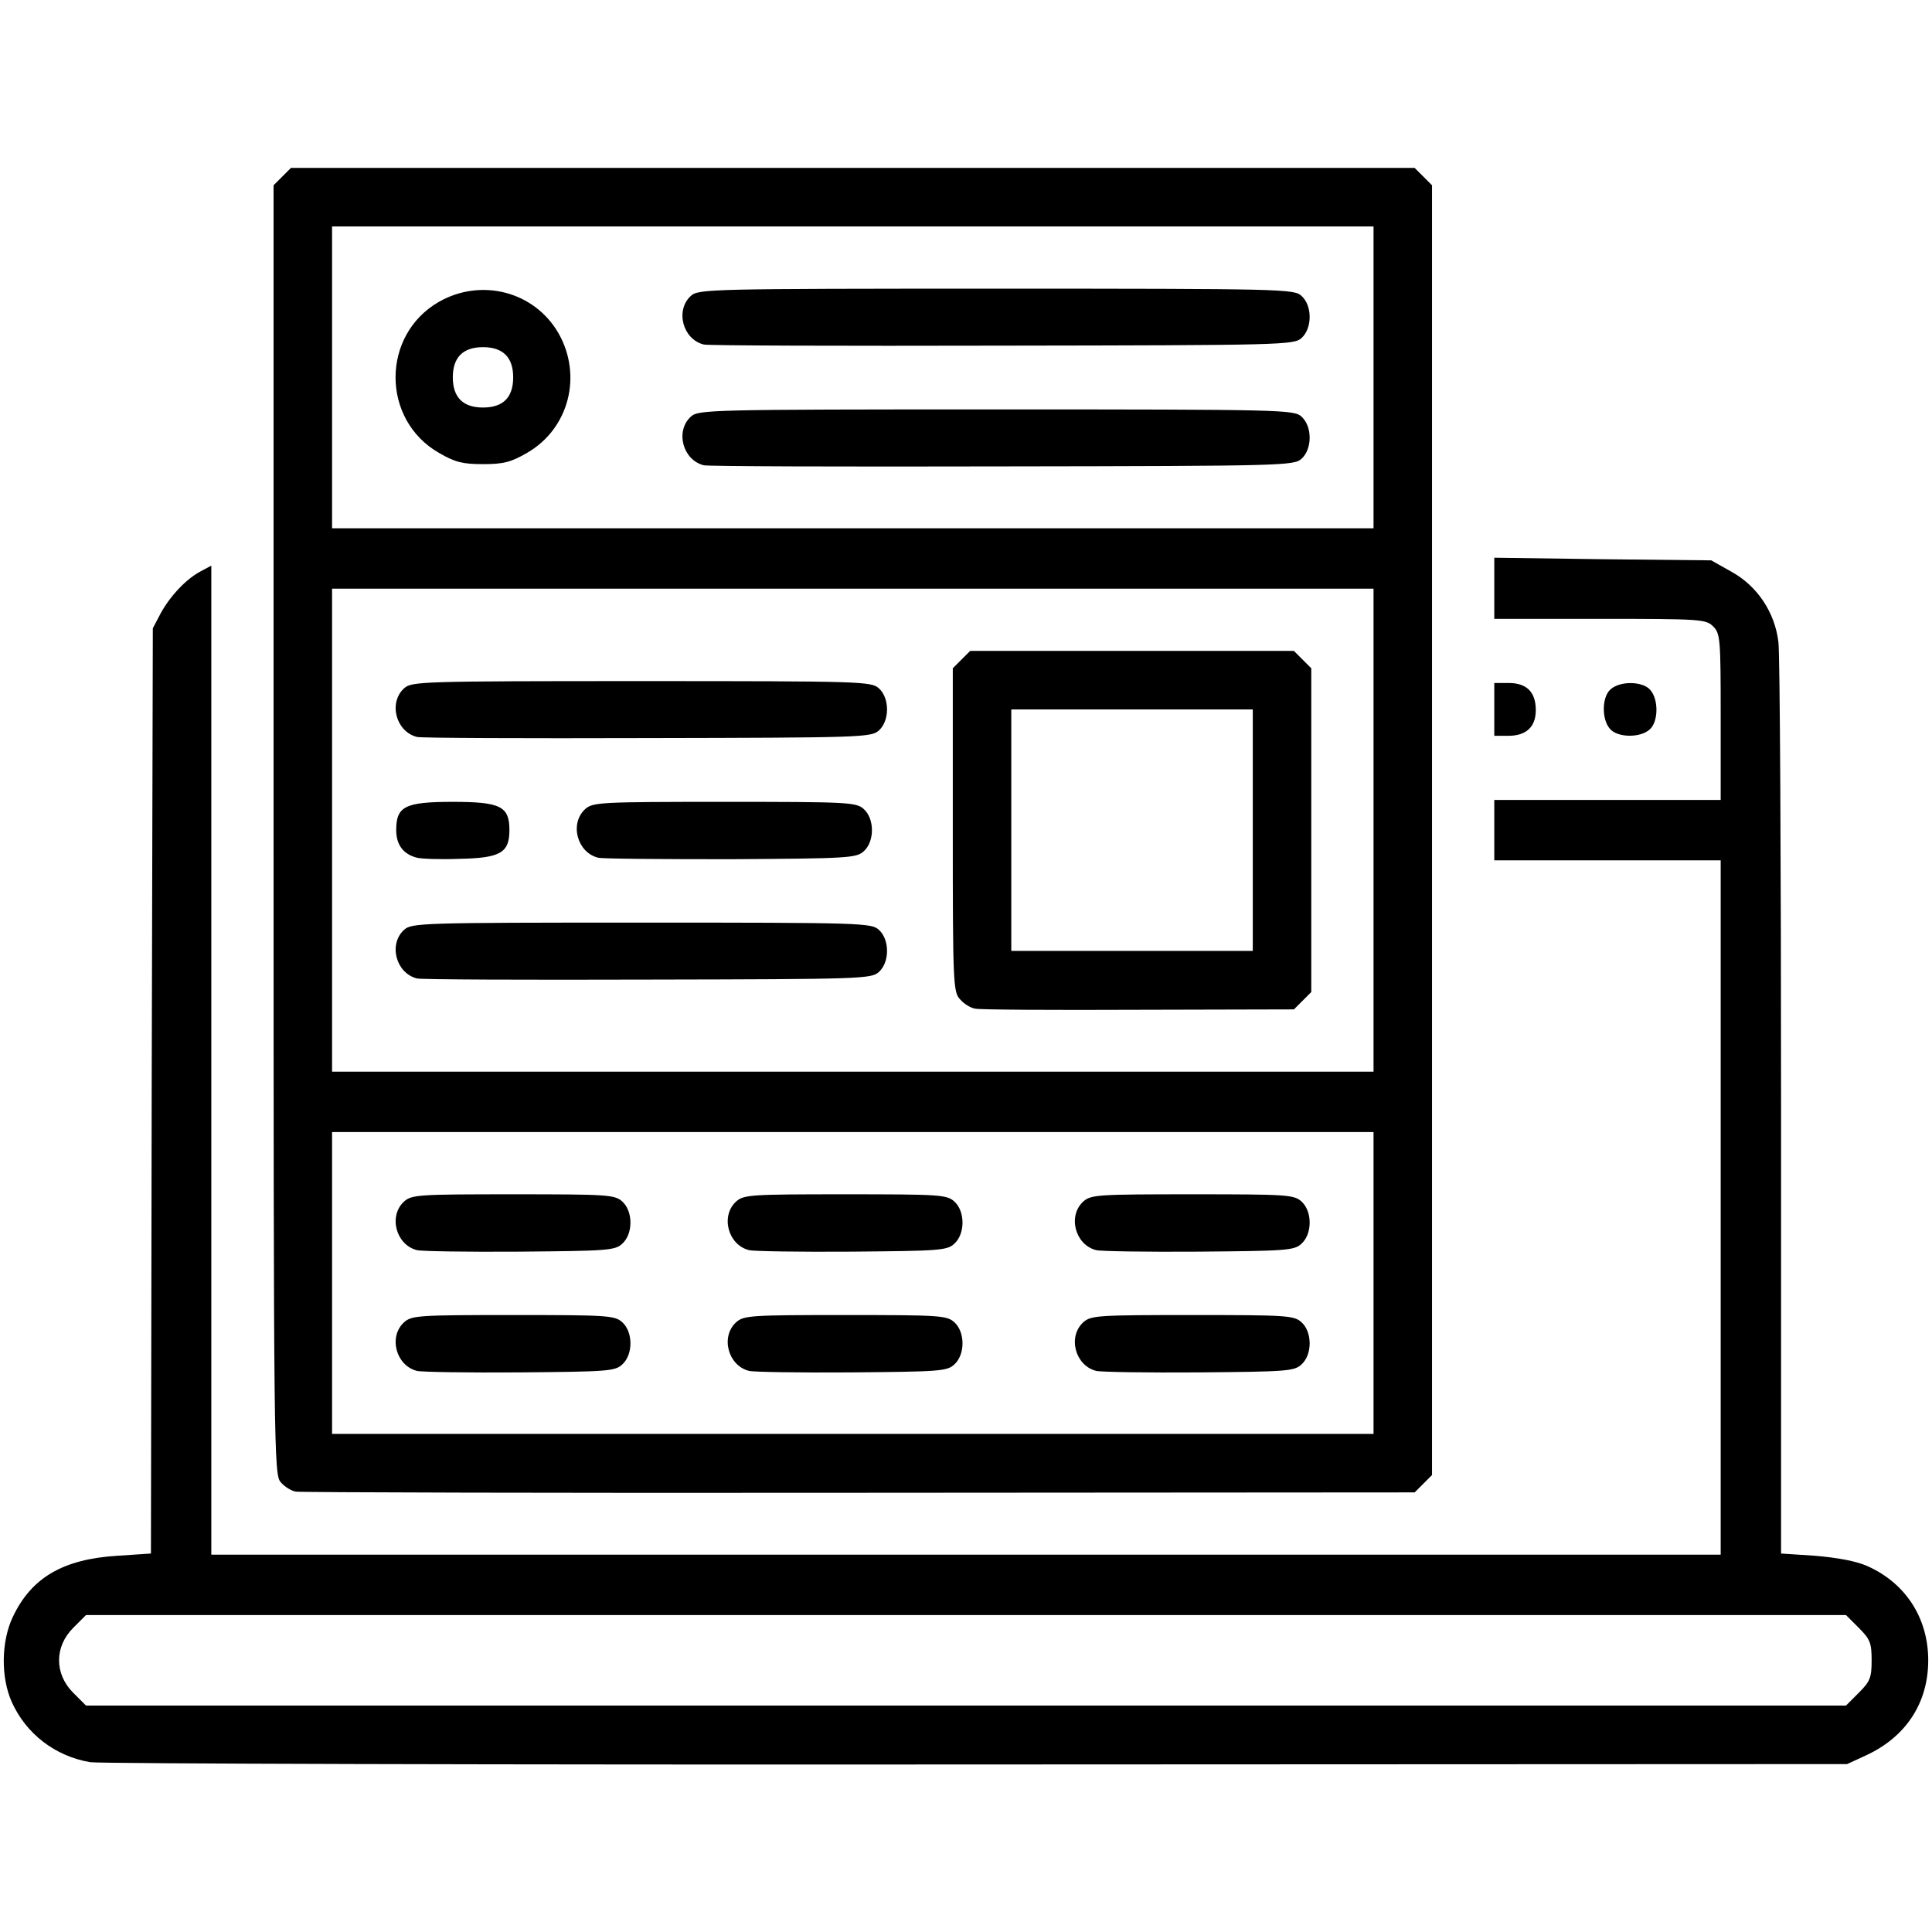
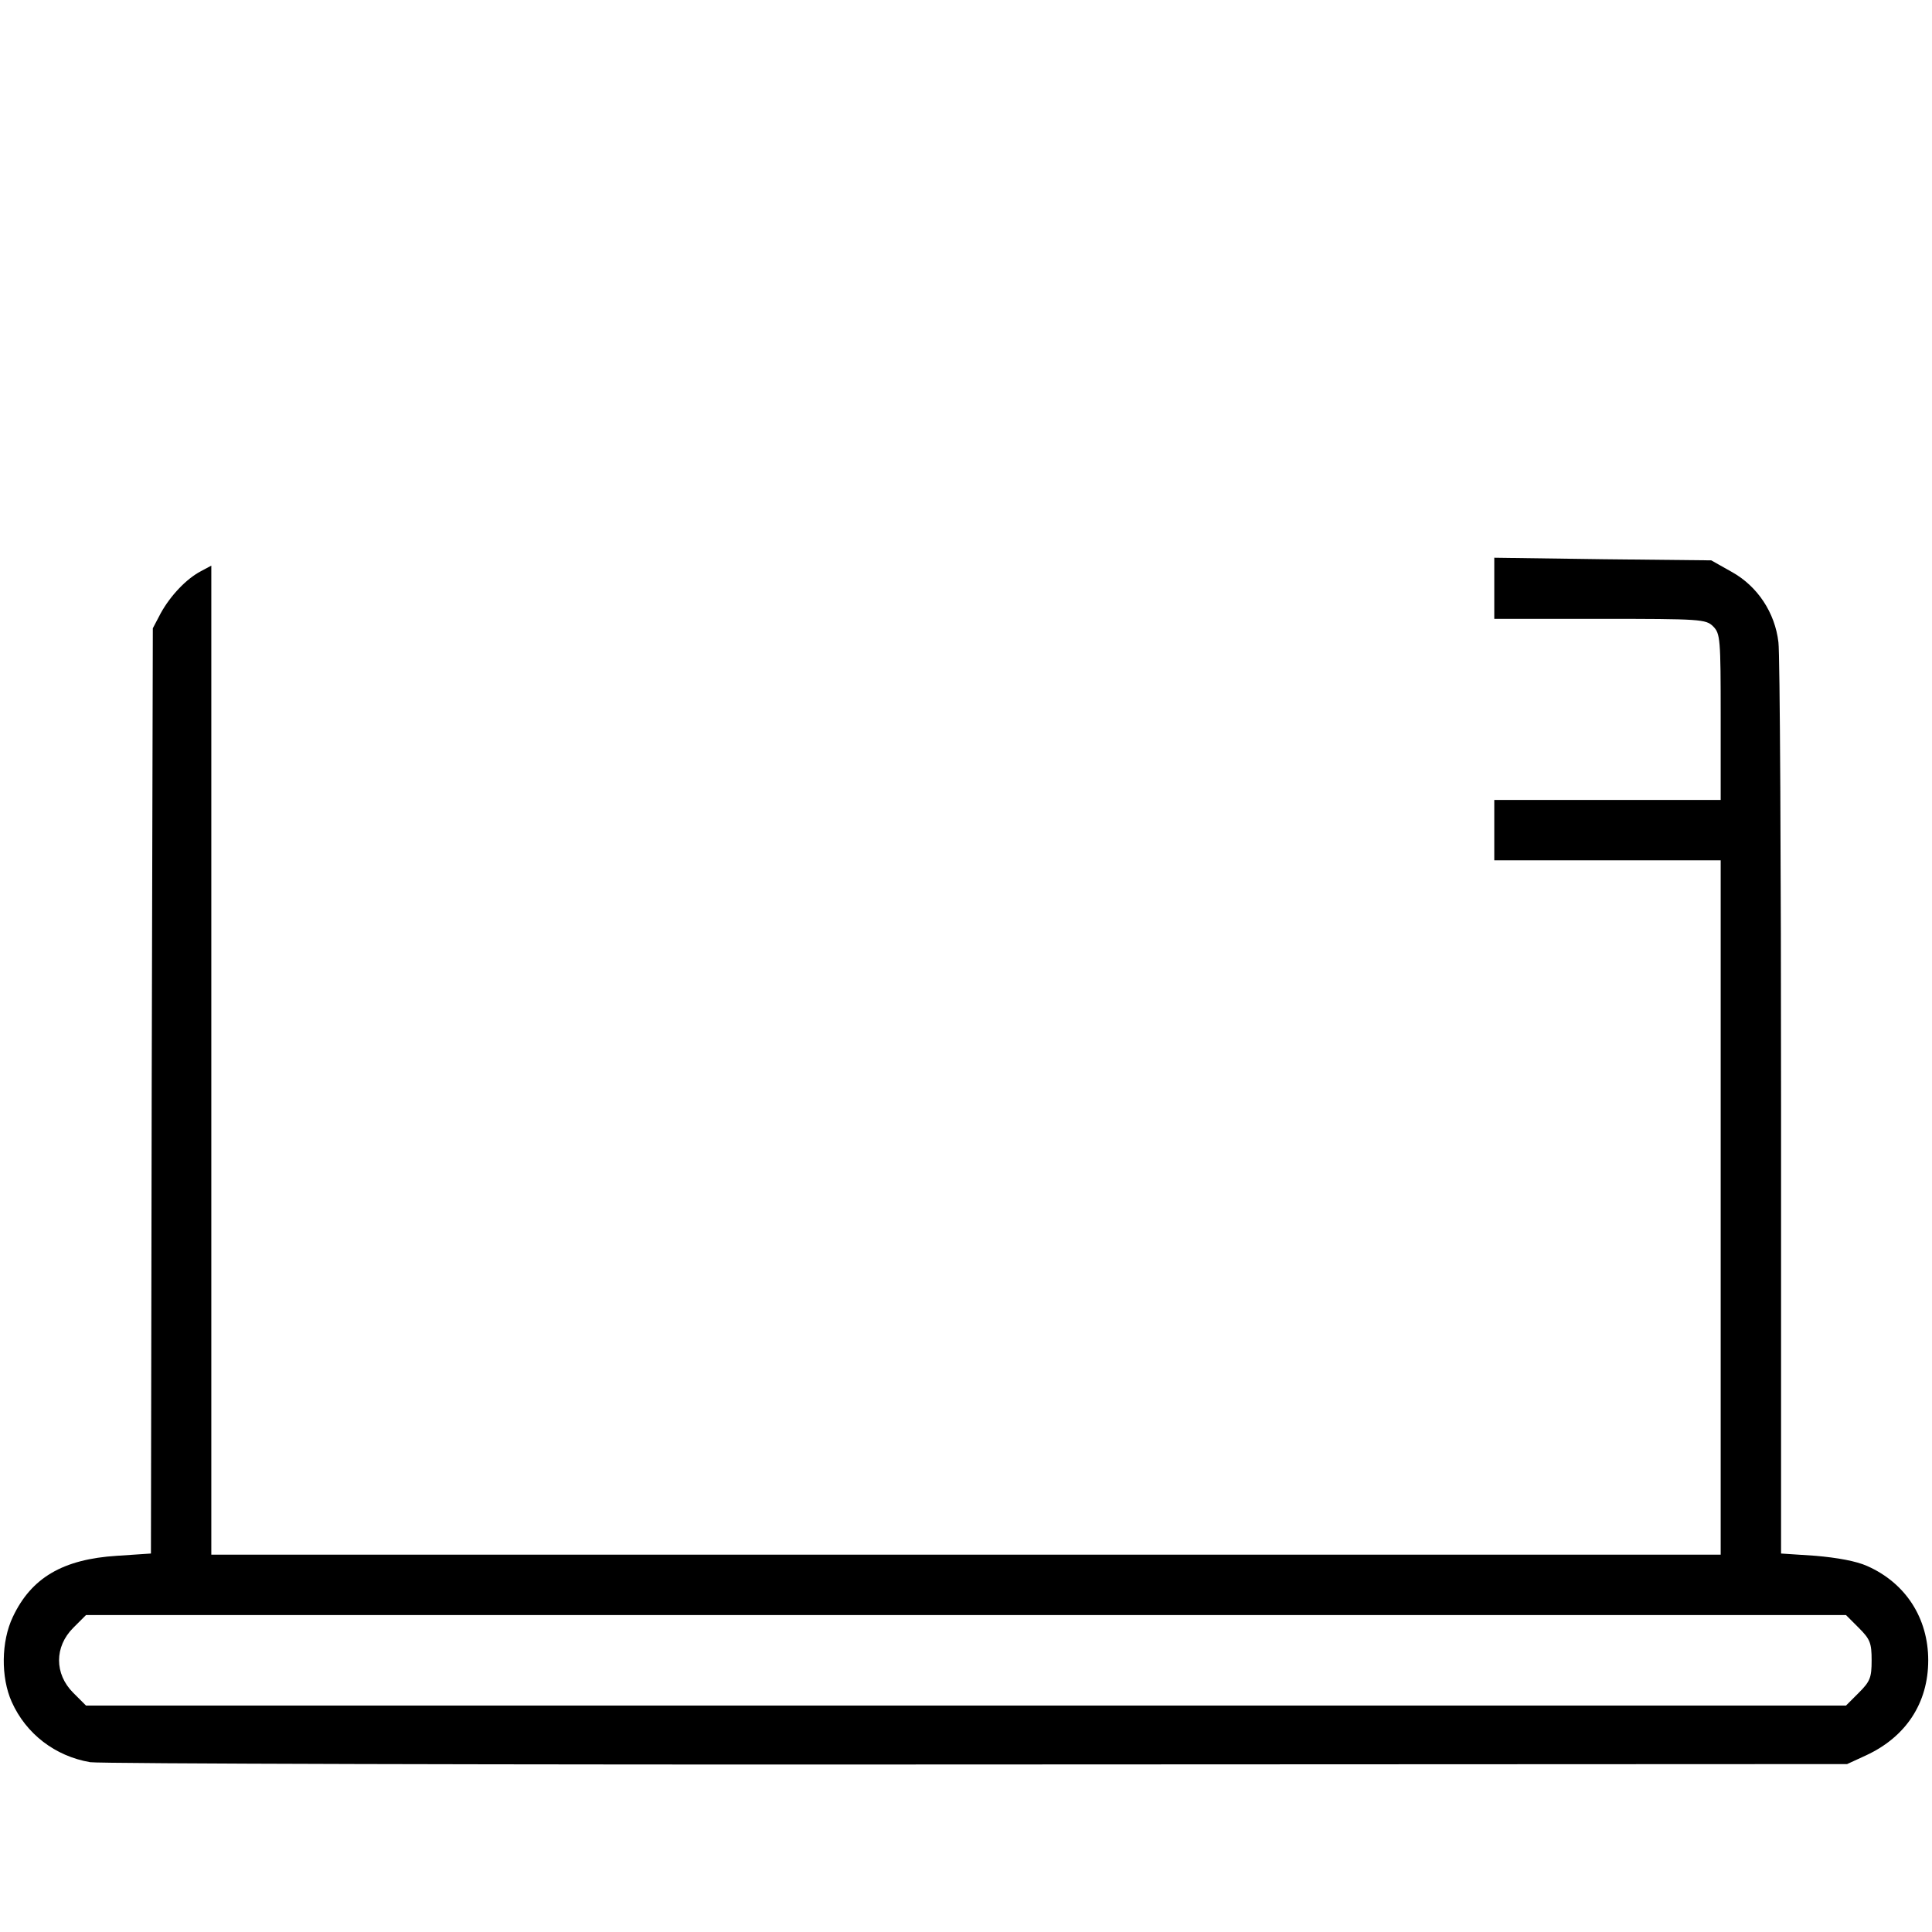
<svg xmlns="http://www.w3.org/2000/svg" width="512" height="512" class="img-fluid" style="transform:none;transform-origin:50% 50%;cursor:move;max-height:293.8px" viewBox="0 0 5120 5120">
  <g style="transform:none">
    <path d="M239 4670c-93-16-170-75-208-160-29-65-28-160 3-225 49-104 133-153 276-162l90-6 2-1226 3-1226 21-40c26-47 68-91 106-111l28-15v2621h4000V2280h-600v-160h600v-220c0-207-1-221-20-240s-33-20-300-20h-280v-162l288 4 287 3 55 31c68 38 114 108 123 186 4 29 7 584 7 1234v1181l91 6c58 5 108 14 137 27 102 45 162 138 162 250 0 113-59 203-165 252l-50 23-2305 1c-1268 1-2326-2-2351-6zm4687-184c30-30 34-40 34-86s-4-56-34-86l-34-34H228l-34 34c-50 50-50 122 0 172l34 34h4664l34-34z" />
-     <path d="M784 3953c-12-2-30-13-40-25-18-19-19-79-19-1729V491l23-23 23-23h2978l23 23 23 23v3418l-23 23-23 23-1472 1c-809 1-1482-1-1493-3zm2856-553v-400H880v800h2760v-400zm0-1200v-640H880v1280h2760v-640zm0-1200V600H880v800h2760v-400z" />
-     <path d="M1105 3633c-56-14-76-91-34-129 20-18 40-19 289-19s269 1 289 19c29 26 29 86 0 112-19 18-41 19-273 21-138 1-260-1-271-4zM1985 3633c-56-14-76-91-34-129 20-18 40-19 289-19s269 1 289 19c29 26 29 86 0 112-19 18-41 19-273 21-138 1-260-1-271-4zM2905 3633c-56-14-76-91-34-129 20-18 40-19 289-19s269 1 289 19c29 26 29 86 0 112-19 18-41 19-273 21-138 1-260-1-271-4zM1105 3313c-56-14-76-91-34-129 20-18 40-19 289-19s269 1 289 19c29 26 29 86 0 112-19 18-41 19-273 21-138 1-260-1-271-4zM1985 3313c-56-14-76-91-34-129 20-18 40-19 289-19s269 1 289 19c29 26 29 86 0 112-19 18-41 19-273 21-138 1-260-1-271-4zM2905 3313c-56-14-76-91-34-129 20-18 40-19 289-19s269 1 289 19c29 26 29 86 0 112-19 18-41 19-273 21-138 1-260-1-271-4zM2584 2673c-12-2-30-13-40-25-18-19-19-45-19-449v-428l23-23 23-23h858l23 23 23 23v858l-23 23-23 23-412 1c-226 1-422 0-433-3zm736-473v-320h-640v640h640v-320zM1105 2593c-56-14-76-91-34-129 20-18 45-19 629-19s609 1 629 19c29 26 29 86 0 112-20 18-46 19-613 20-325 1-600 0-611-3zM1105 2273c-36-9-55-34-55-73 0-63 23-75 150-75s150 12 150 75c0 60-24 74-133 76-51 2-101 0-112-3zM1585 2273c-56-14-76-91-34-129 20-18 41-19 369-19s349 1 369 19c29 26 29 86 0 112-20 18-42 19-353 21-182 0-340-1-351-4zM1105 1953c-56-14-76-91-34-129 20-18 45-19 629-19s609 1 629 19c29 26 29 86 0 112-20 18-46 19-613 20-325 1-600 0-611-3zM1865 1233c-56-14-76-91-34-129 20-18 48-19 809-19s789 1 809 19c29 26 29 86 0 112-20 18-49 19-793 20-424 1-780 0-791-3zM1163 1200c-153-88-153-312 0-400 112-64 253-28 317 83 64 112 28 253-83 317-43 25-63 30-117 30s-74-5-117-30zm177-140c13-13 20-33 20-60 0-53-27-80-80-80s-80 27-80 80 27 80 80 80c27 0 47-7 60-20zM1865 913c-56-14-76-91-34-129 20-18 48-19 809-19s789 1 809 19c29 26 29 86 0 112-20 18-49 19-793 20-424 1-780 0-791-3zM3960 1880v-70h38c48 0 72 24 72 72 0 44-25 68-73 68h-37v-70zM4267 1932c-23-25-22-85 1-105 25-23 85-22 105 1 23 25 22 85-1 105-25 23-85 22-105-1z" />
  </g>
</svg>